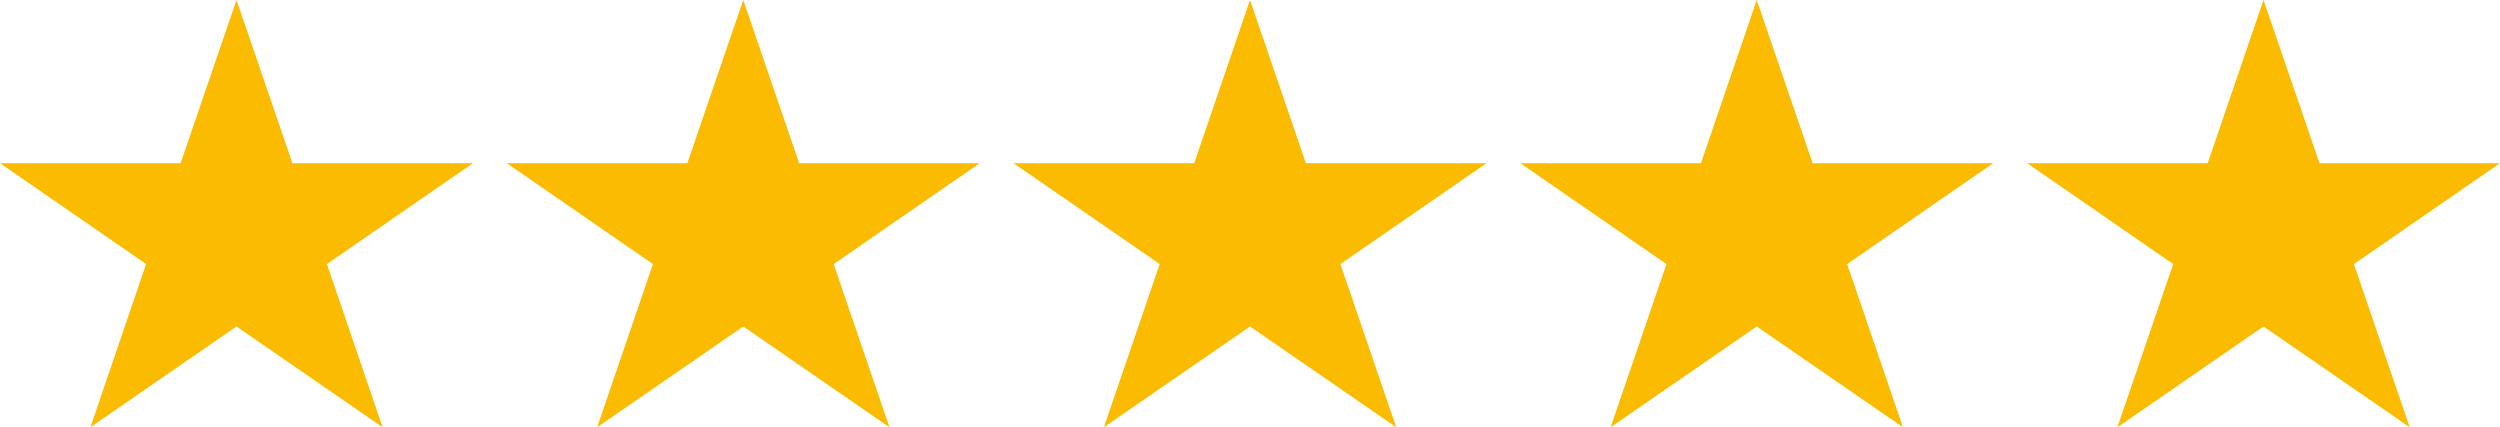
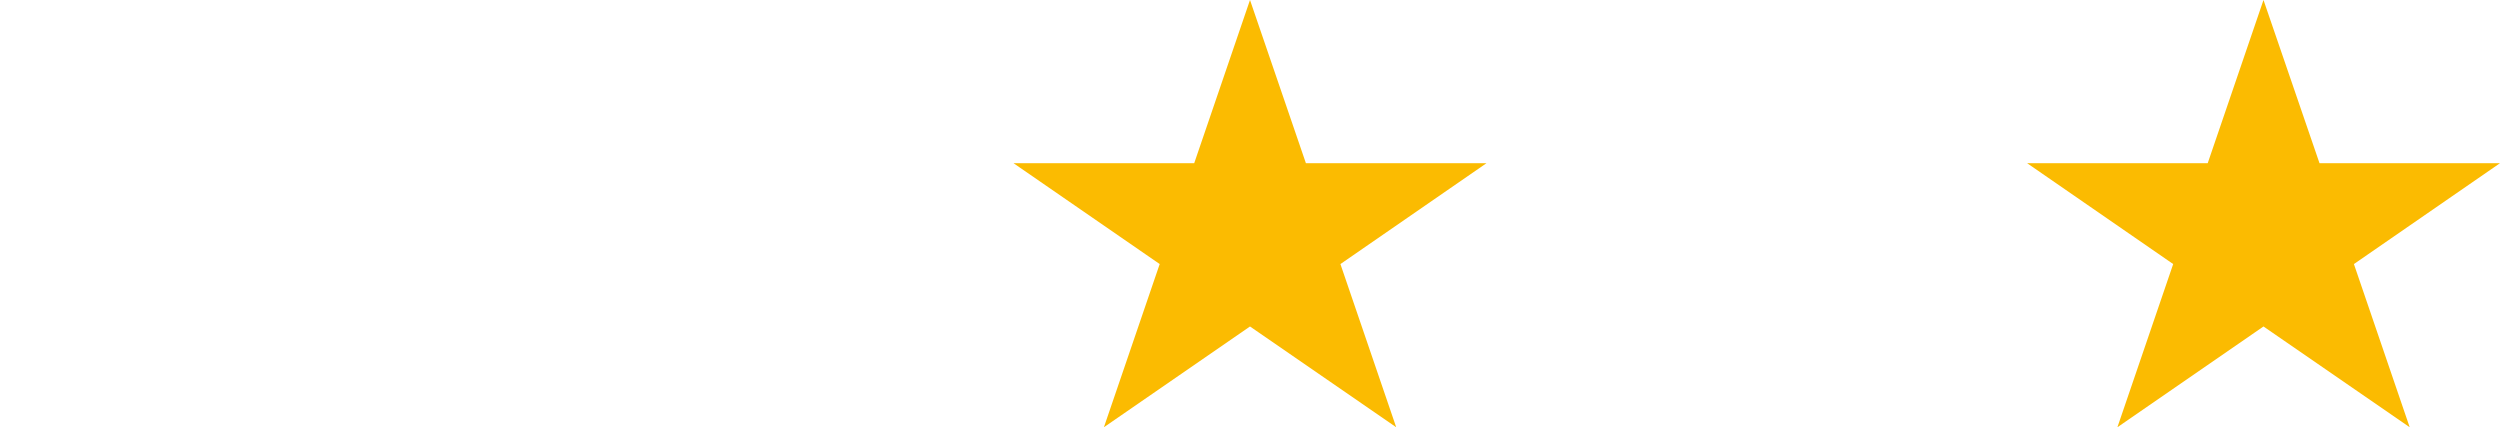
<svg xmlns="http://www.w3.org/2000/svg" width="222.3" height="37.99">
  <g id="Ebene_2" data-name="Ebene 2">
    <g id="Ebene_1-2" data-name="Ebene 1">
      <g id="Trustbadge_Elements_stars-mini-desktop" data-name="Trustbadge/Elements/stars-mini-desktop" fill="#fbbb01" fill-rule="evenodd">
-         <path id="icon-star" d="M66.09 0l-4.97 14.51H45.06l13 8.97-4.96 14.51 12.99-8.96 13 8.96-4.96-14.51 12.99-8.97H71.06L66.09 0z" />
-         <path id="icon-star-2" data-name="icon-star" d="M21.03 0l-4.97 14.51H0l12.99 8.97-4.95 14.51 12.99-8.96 12.99 8.96-4.95-14.51 12.99-8.97H26L21.03 0z" />
-         <path id="icon-star-3" data-name="icon-star" d="M156.21 0l-4.96 14.51h-16.06l12.99 8.97-4.96 14.51 12.99-8.96 13 8.96-4.96-14.51 12.99-8.97h-16.06L156.21 0z" />
        <path id="icon-star-4" data-name="icon-star" d="M201.27 0l-4.96 14.51h-16.06l12.99 8.97-4.96 14.51 12.99-8.96 13 8.96-4.96-14.51 12.99-8.97h-16.05L201.27 0z" />
        <path id="icon-star-5" data-name="icon-star" d="M111.15 0l-4.96 14.51H90.12l13 8.97-4.96 14.51 12.99-8.96 13 8.96-4.96-14.51 12.99-8.97h-16.06L111.15 0z" />
      </g>
    </g>
  </g>
</svg>